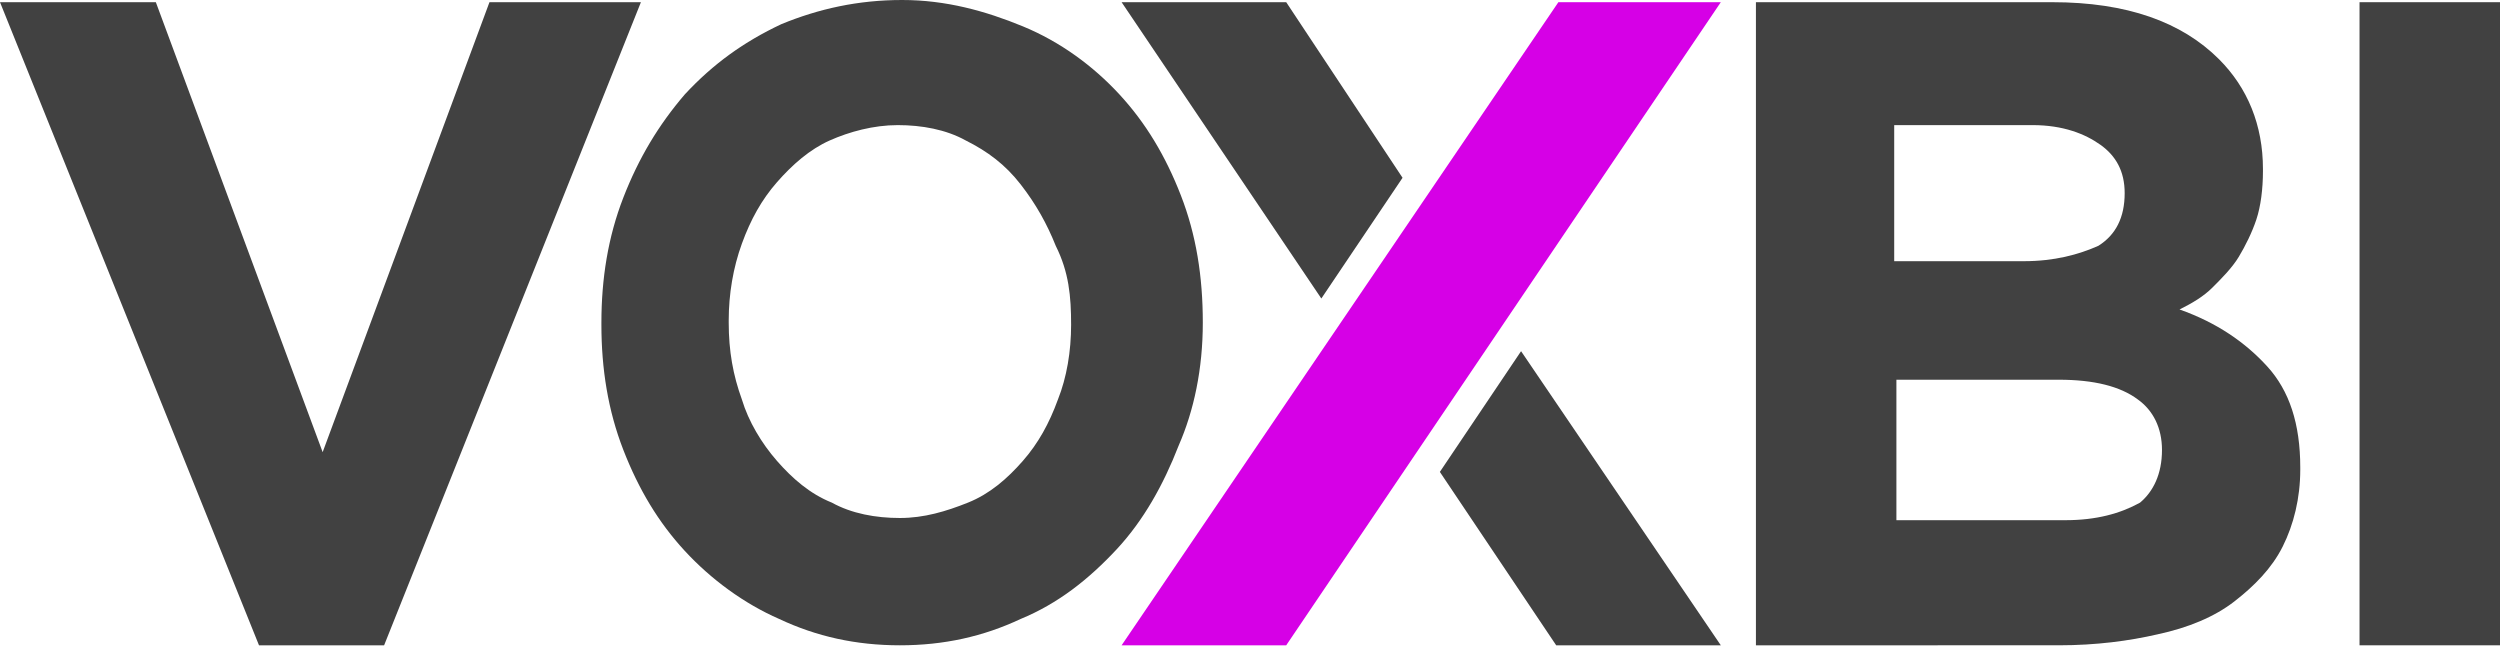
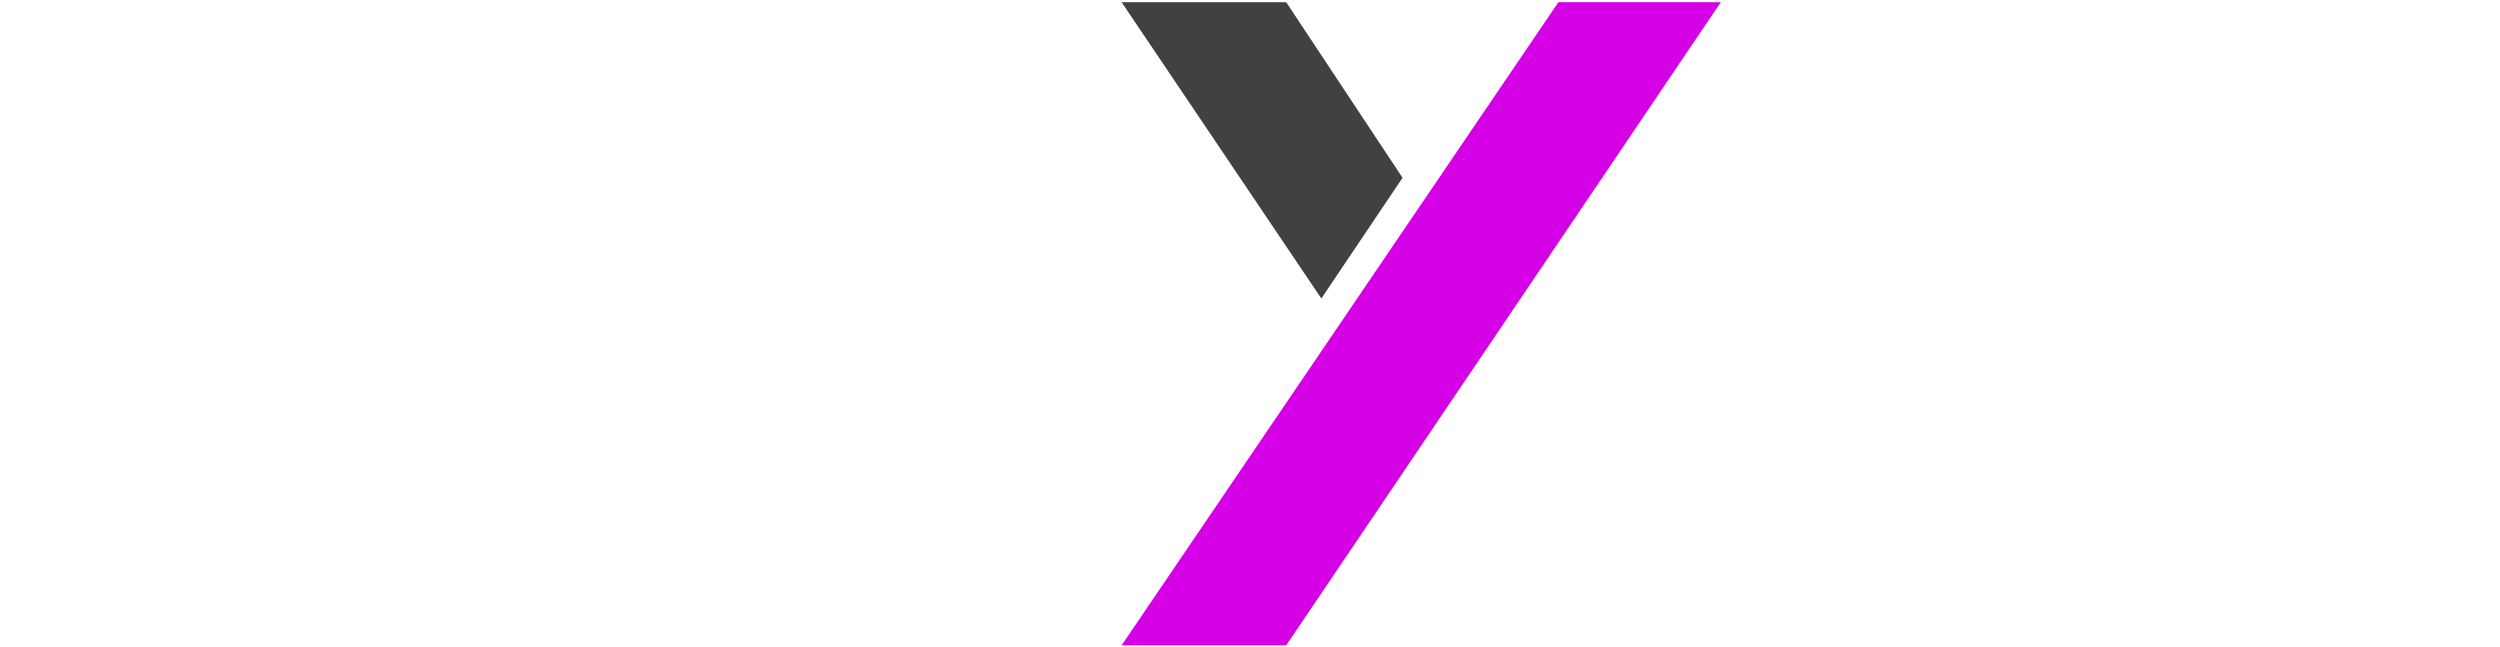
<svg xmlns="http://www.w3.org/2000/svg" version="1.1" x="0px" y="0px" viewBox="0 0 113.9 29.5" style="enable-background:new 0 0 113.9 29.5;" xml:space="preserve">
  <style type="text/css">
	.st0{fill:#D600E6;}
	.st1{fill:#414141;}
</style>
  <g id="Layer_1">
</g>
  <g id="Слой_1">
    <g>
      <g>
        <polygon class="st0" points="58.6,29.4 78.4,0.1 71,0.1 51.1,29.4    " />
        <g>
          <polygon class="st1" points="60.2,13.6 51.1,0.1 58.6,0.1 63.9,8.1     " />
-           <polygon class="st1" points="78.4,29.4 69.3,16 65.6,21.5 70.9,29.4     " />
        </g>
      </g>
-       <rect x="107.5" y="0.1" class="st1" width="6.4" height="29.3" />
-       <path class="st1" d="M54.8,14.7L54.8,14.7c0-2.1-0.3-4-1-5.8c-0.7-1.8-1.6-3.3-2.8-4.6c-1.2-1.3-2.7-2.4-4.4-3.1S43.1,0,41.1,0    c-2,0-3.8,0.4-5.5,1.1c-1.7,0.8-3.1,1.8-4.4,3.2C30,5.7,29.1,7.2,28.4,9c-0.7,1.8-1,3.7-1,5.7v0.1c0,2,0.3,3.9,1,5.7    c0.7,1.8,1.6,3.3,2.8,4.6c1.2,1.3,2.7,2.4,4.3,3.1c1.7,0.8,3.5,1.2,5.5,1.2c2,0,3.8-0.4,5.5-1.2c1.7-0.7,3.1-1.8,4.4-3.2    c1.2-1.3,2.1-2.9,2.8-4.7C54.4,18.7,54.8,16.8,54.8,14.7z M48.8,14.8c0,1.2-0.2,2.4-0.6,3.4c-0.4,1.1-0.9,2-1.6,2.8    c-0.7,0.8-1.5,1.5-2.5,1.9c-1,0.4-2,0.7-3.1,0.7c-1.1,0-2.2-0.2-3.1-0.7c-1-0.4-1.8-1.1-2.5-1.9c-0.7-0.8-1.3-1.8-1.6-2.8    c-0.4-1.1-0.6-2.2-0.6-3.5v-0.1c0-1.2,0.2-2.4,0.6-3.5c0.4-1.1,0.9-2,1.6-2.8c0.7-0.8,1.5-1.5,2.4-1.9c0.9-0.4,2-0.7,3.1-0.7    c1.1,0,2.2,0.2,3.1,0.7c1,0.5,1.8,1.1,2.5,2s1.2,1.8,1.6,2.8C48.7,12.4,48.8,13.5,48.8,14.8L48.8,14.8z" />
-       <polygon class="st1" points="11.8,29.4 0,0.1 7.1,0.1 14.7,20.6 22.3,0.1 29.2,0.1 17.5,29.4   " />
-       <path class="st1" d="M80,0.1h13.5c3.4,0,5.9,0.9,7.6,2.6c1.3,1.3,2,3,2,5v0.1c0,0.8-0.1,1.6-0.3,2.2s-0.5,1.2-0.8,1.7    c-0.3,0.5-0.8,1-1.2,1.4c-0.4,0.4-0.9,0.7-1.5,1c1.7,0.6,3,1.5,4,2.6s1.5,2.6,1.5,4.6v0.1c0,1.3-0.3,2.5-0.8,3.5    c-0.5,1-1.3,1.8-2.2,2.5c-0.9,0.7-2.1,1.2-3.5,1.5c-1.3,0.3-2.8,0.5-4.5,0.5H80L80,0.1L80,0.1z M96.8,8.8c0-1-0.4-1.7-1.1-2.2    S94,5.7,92.6,5.7h-6.3v6.2h5.9c1.4,0,2.5-0.3,3.4-0.7C96.4,10.7,96.8,9.9,96.8,8.8L96.8,8.8z M98.5,20.5c0-1-0.4-1.8-1.1-2.3    c-0.8-0.6-2-0.9-3.6-0.9h-7.4v6.4h7.7c1.4,0,2.5-0.3,3.4-0.8C98.1,22.4,98.5,21.6,98.5,20.5L98.5,20.5L98.5,20.5z" />
    </g>
  </g>
</svg>